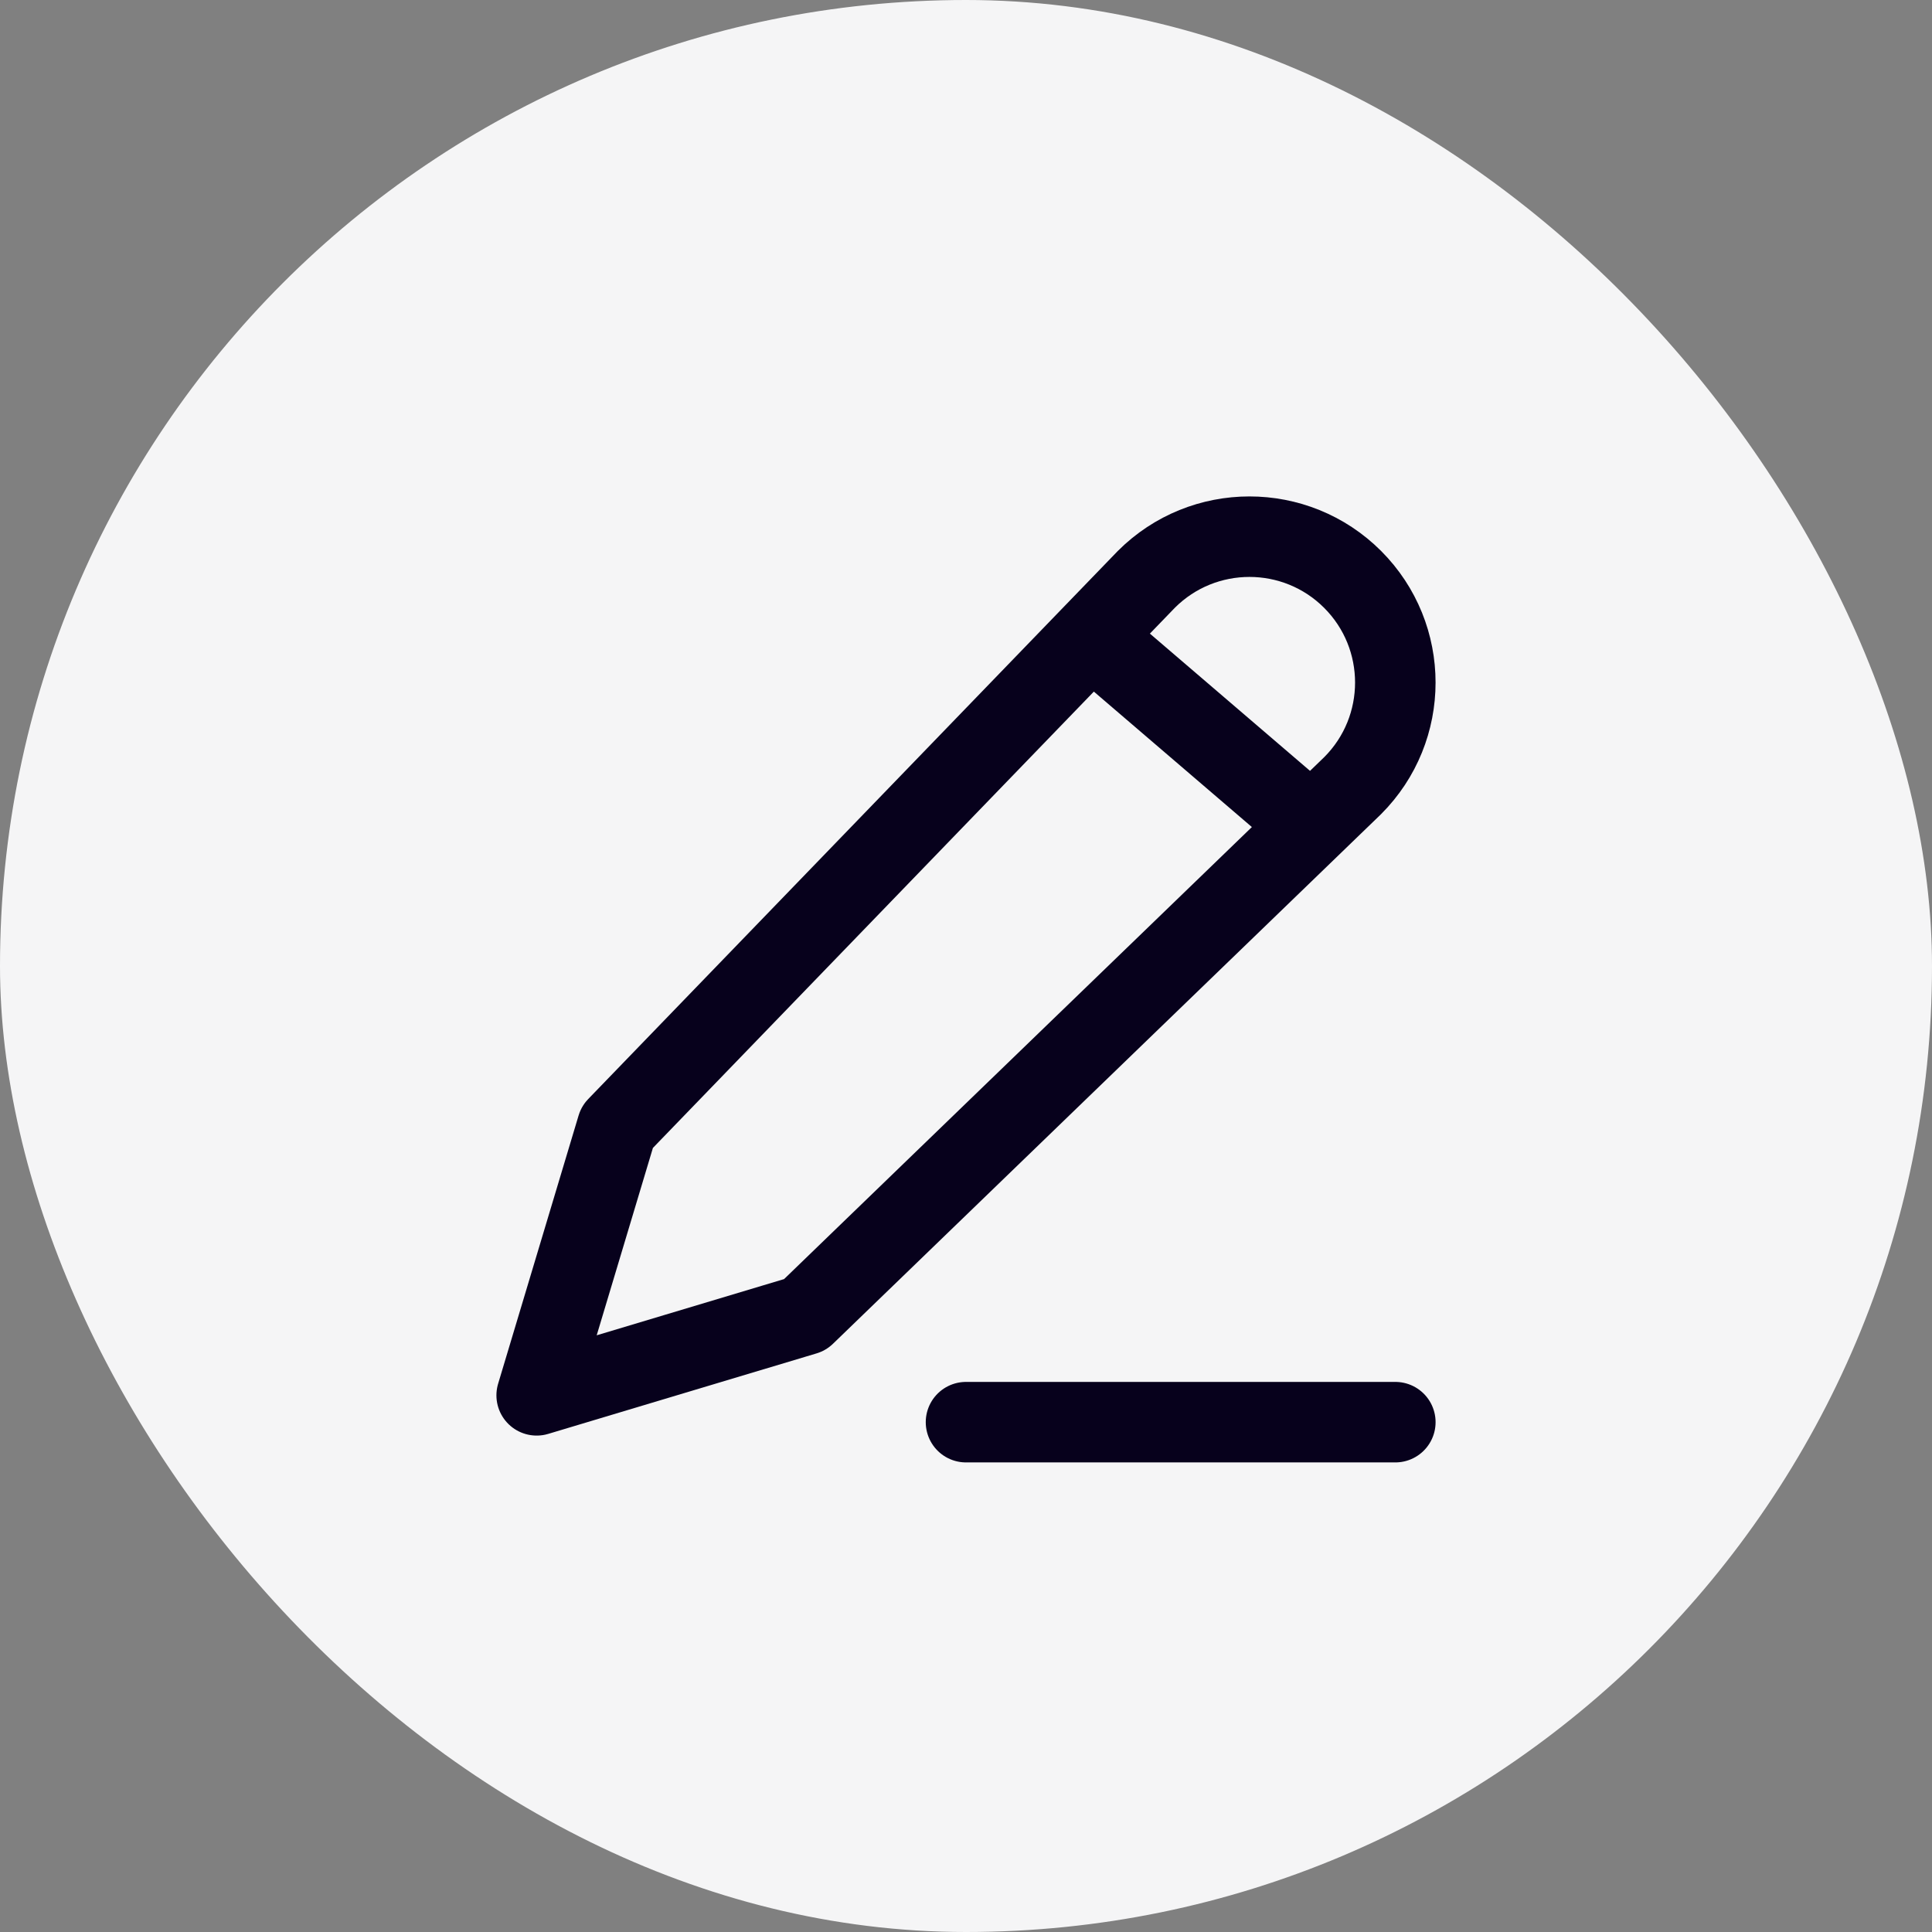
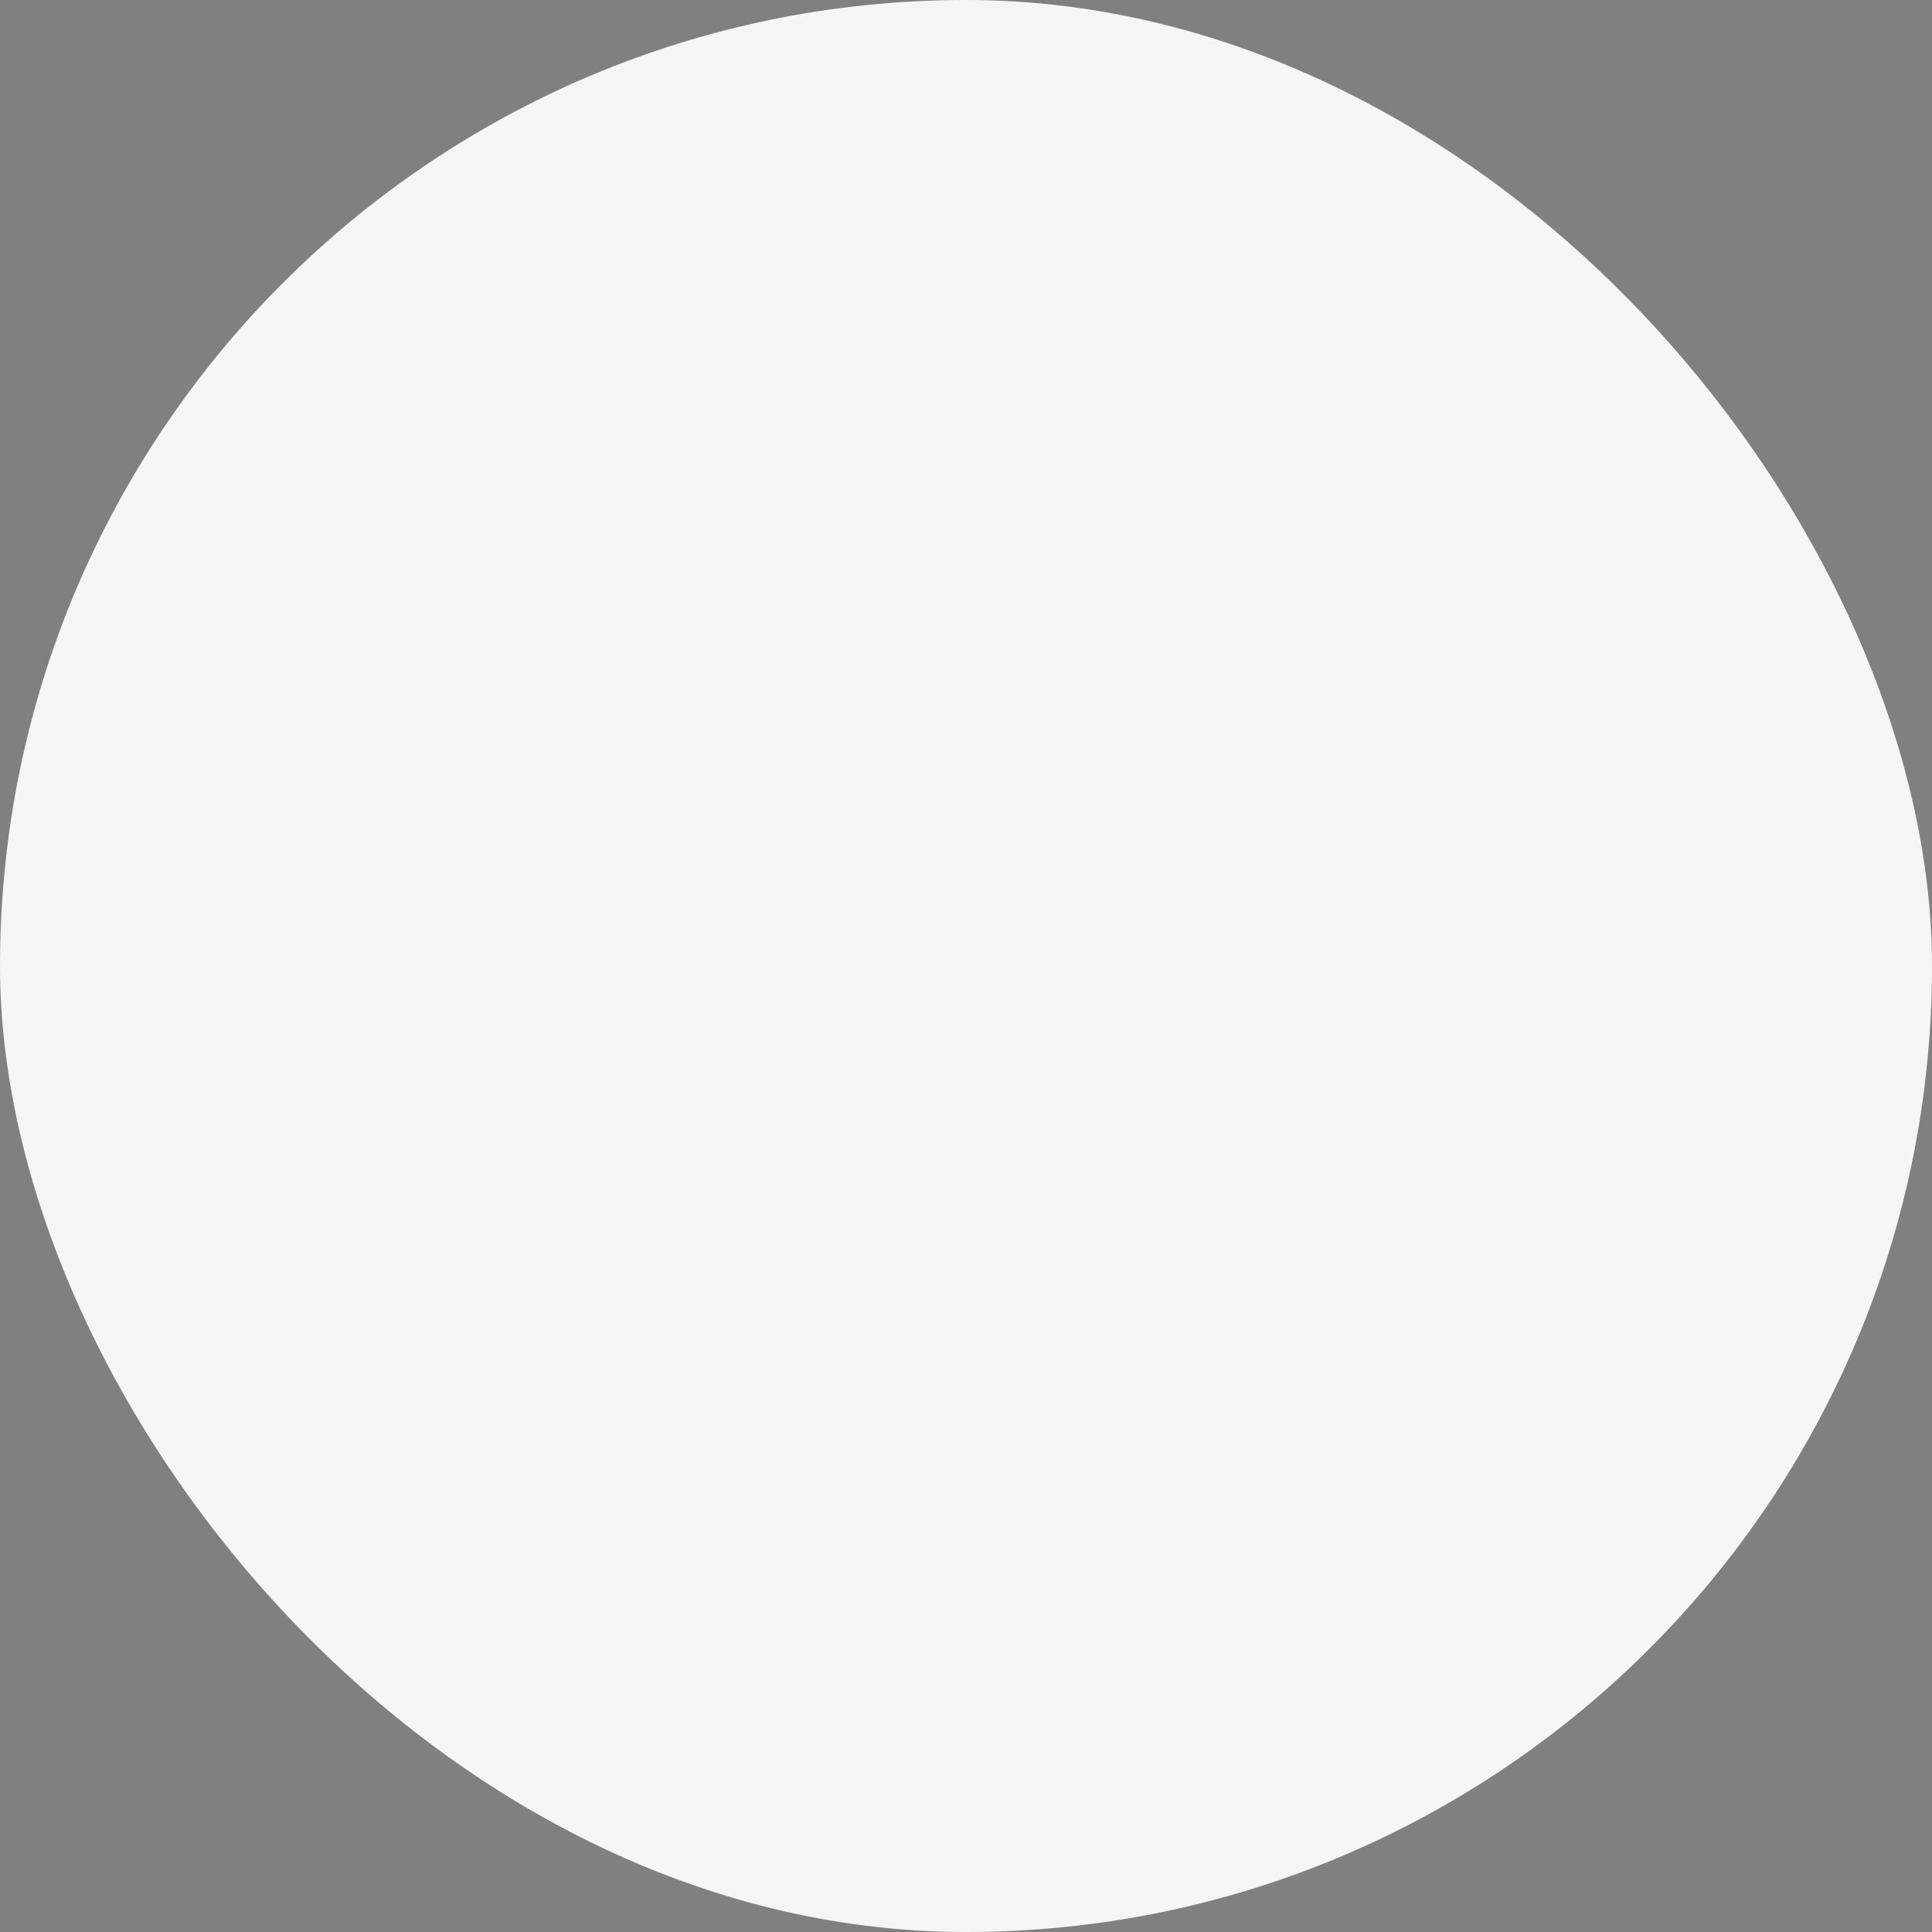
<svg xmlns="http://www.w3.org/2000/svg" width="36" height="36" viewBox="0 0 36 36" fill="none">
  <rect x="0" y="0" width="36" height="36" fill="#808080" stroke="none" />
  <rect width="36" height="36" rx="18" fill="#F5F5F6" />
-   <path d="M18 26.5H26M20.5 12L24 15M11.5 21L21.36 10.796C22.421 9.735 24.142 9.735 25.204 10.796C26.265 11.858 26.265 13.579 25.204 14.64L15 24.5L10 26L11.5 21Z" stroke="#07011C" stroke-width="1.5" stroke-linecap="round" stroke-linejoin="round" />
</svg>